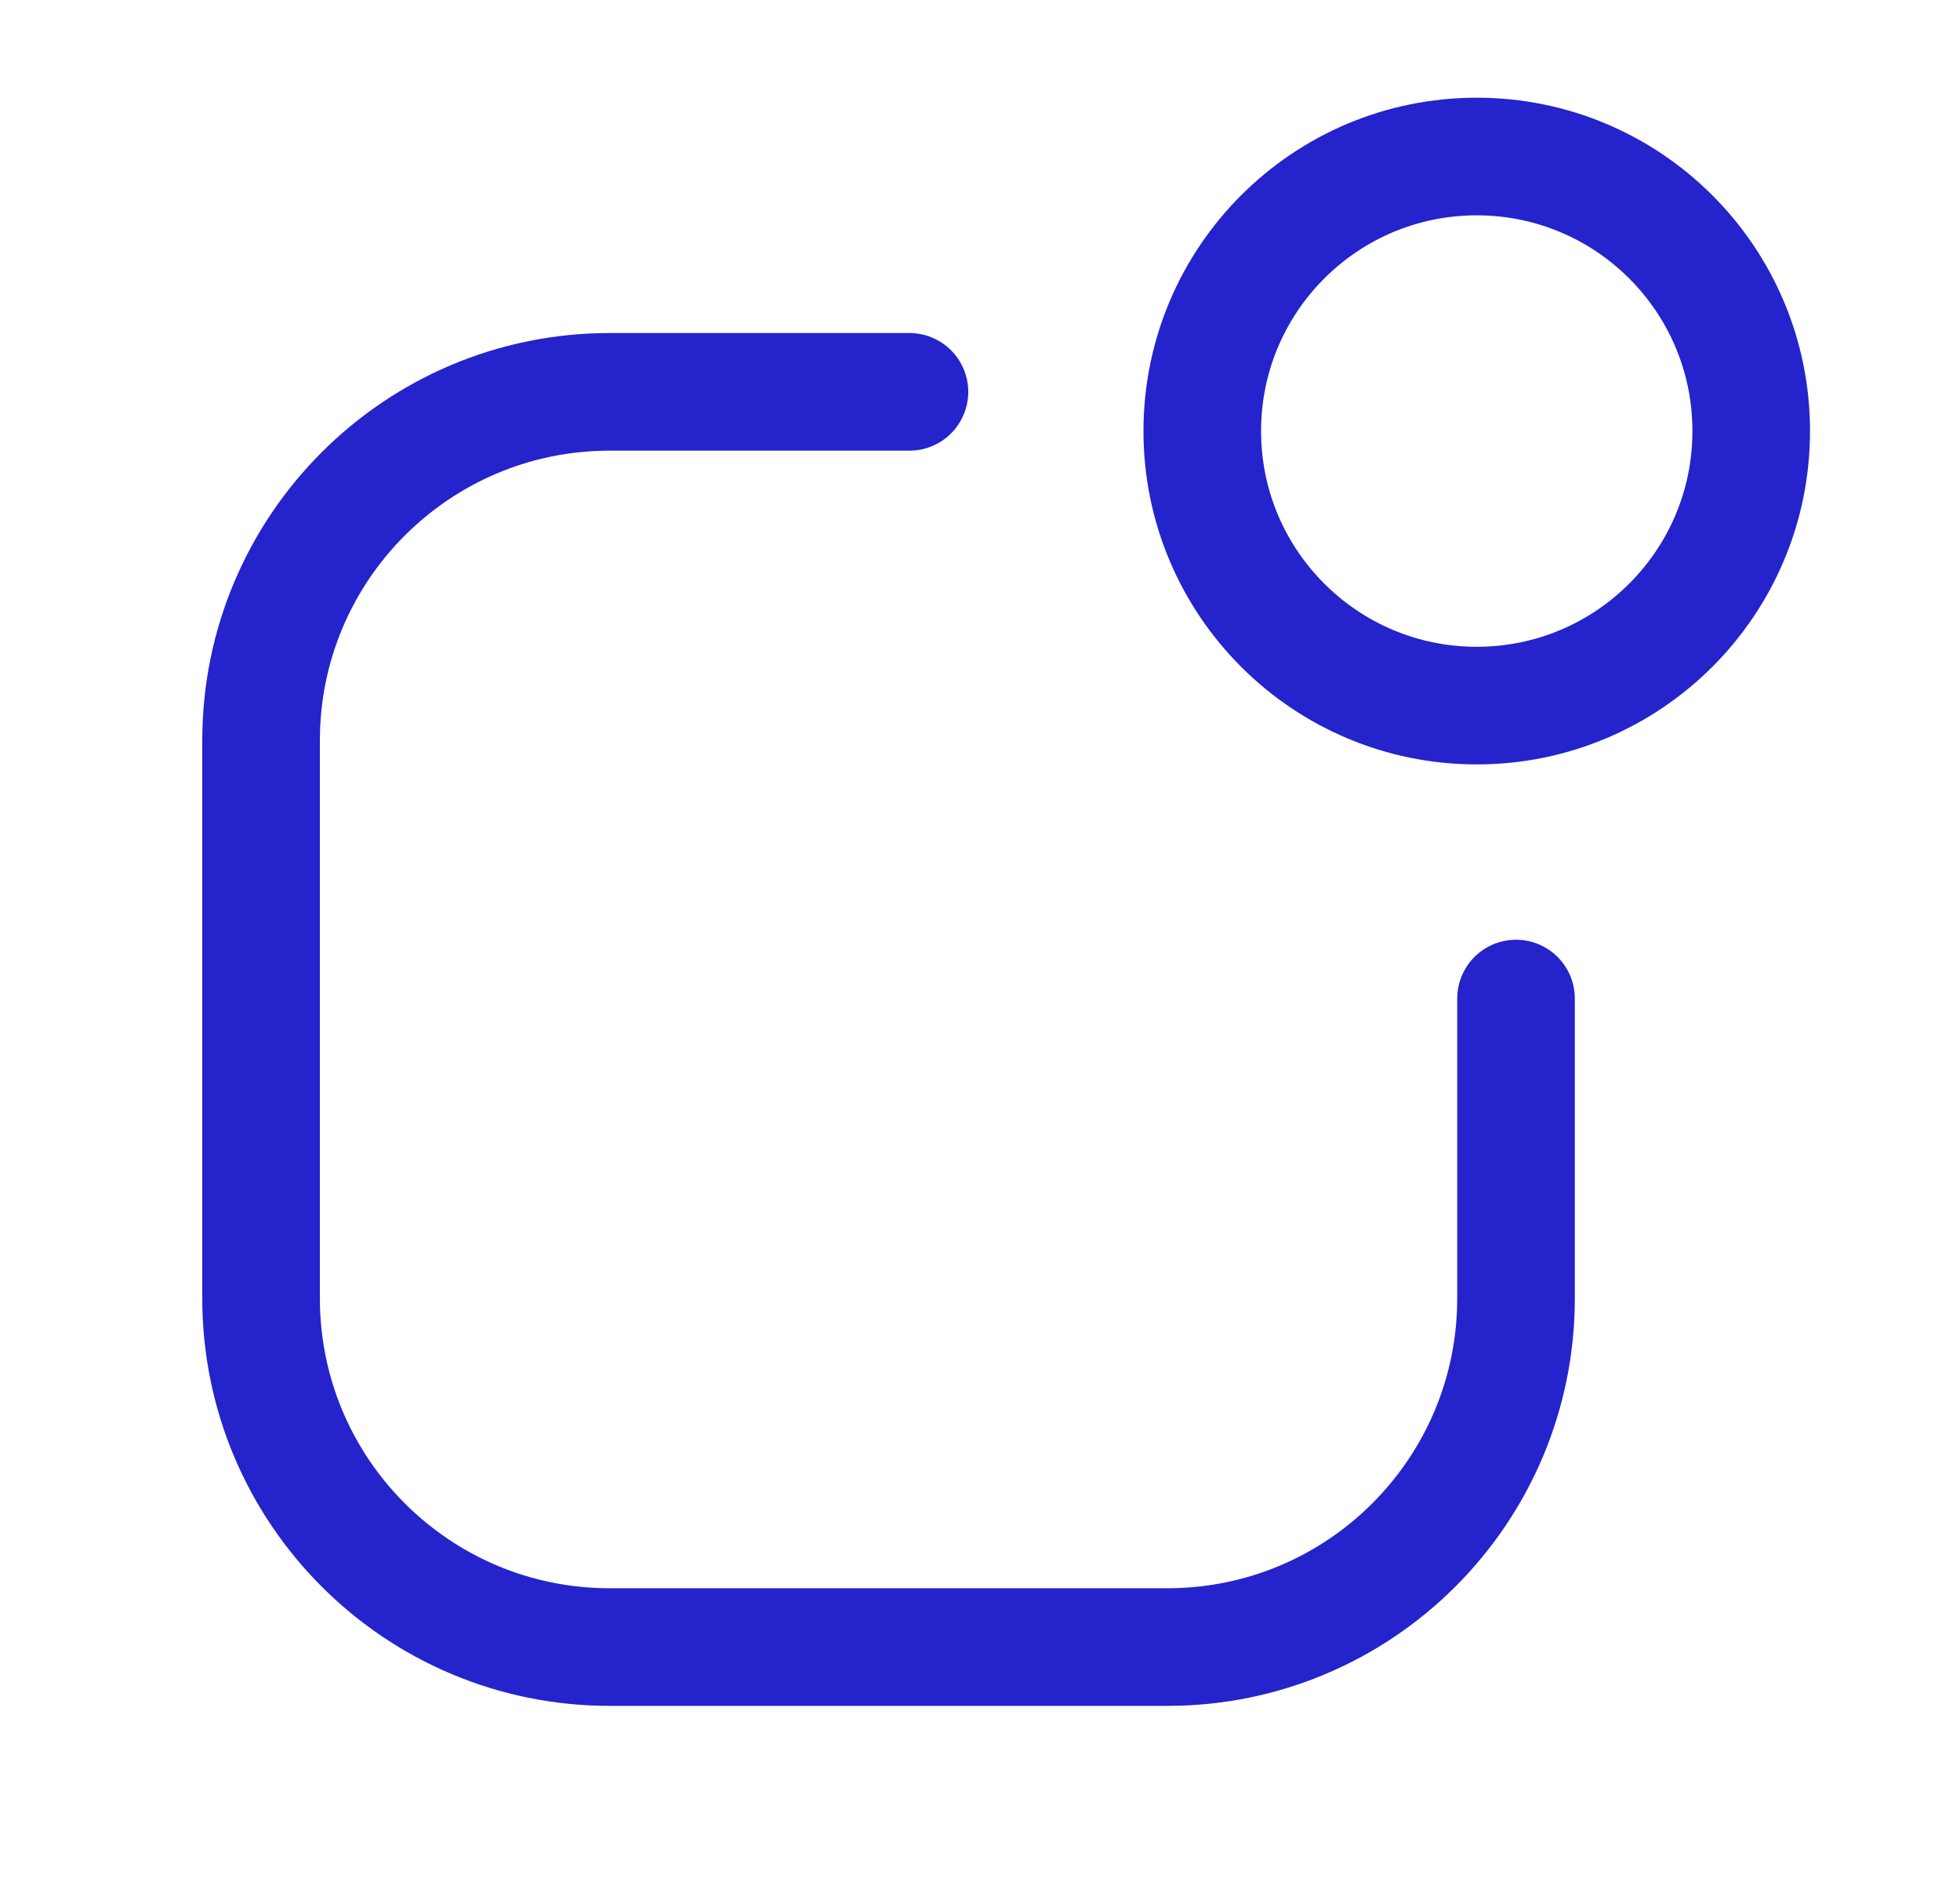
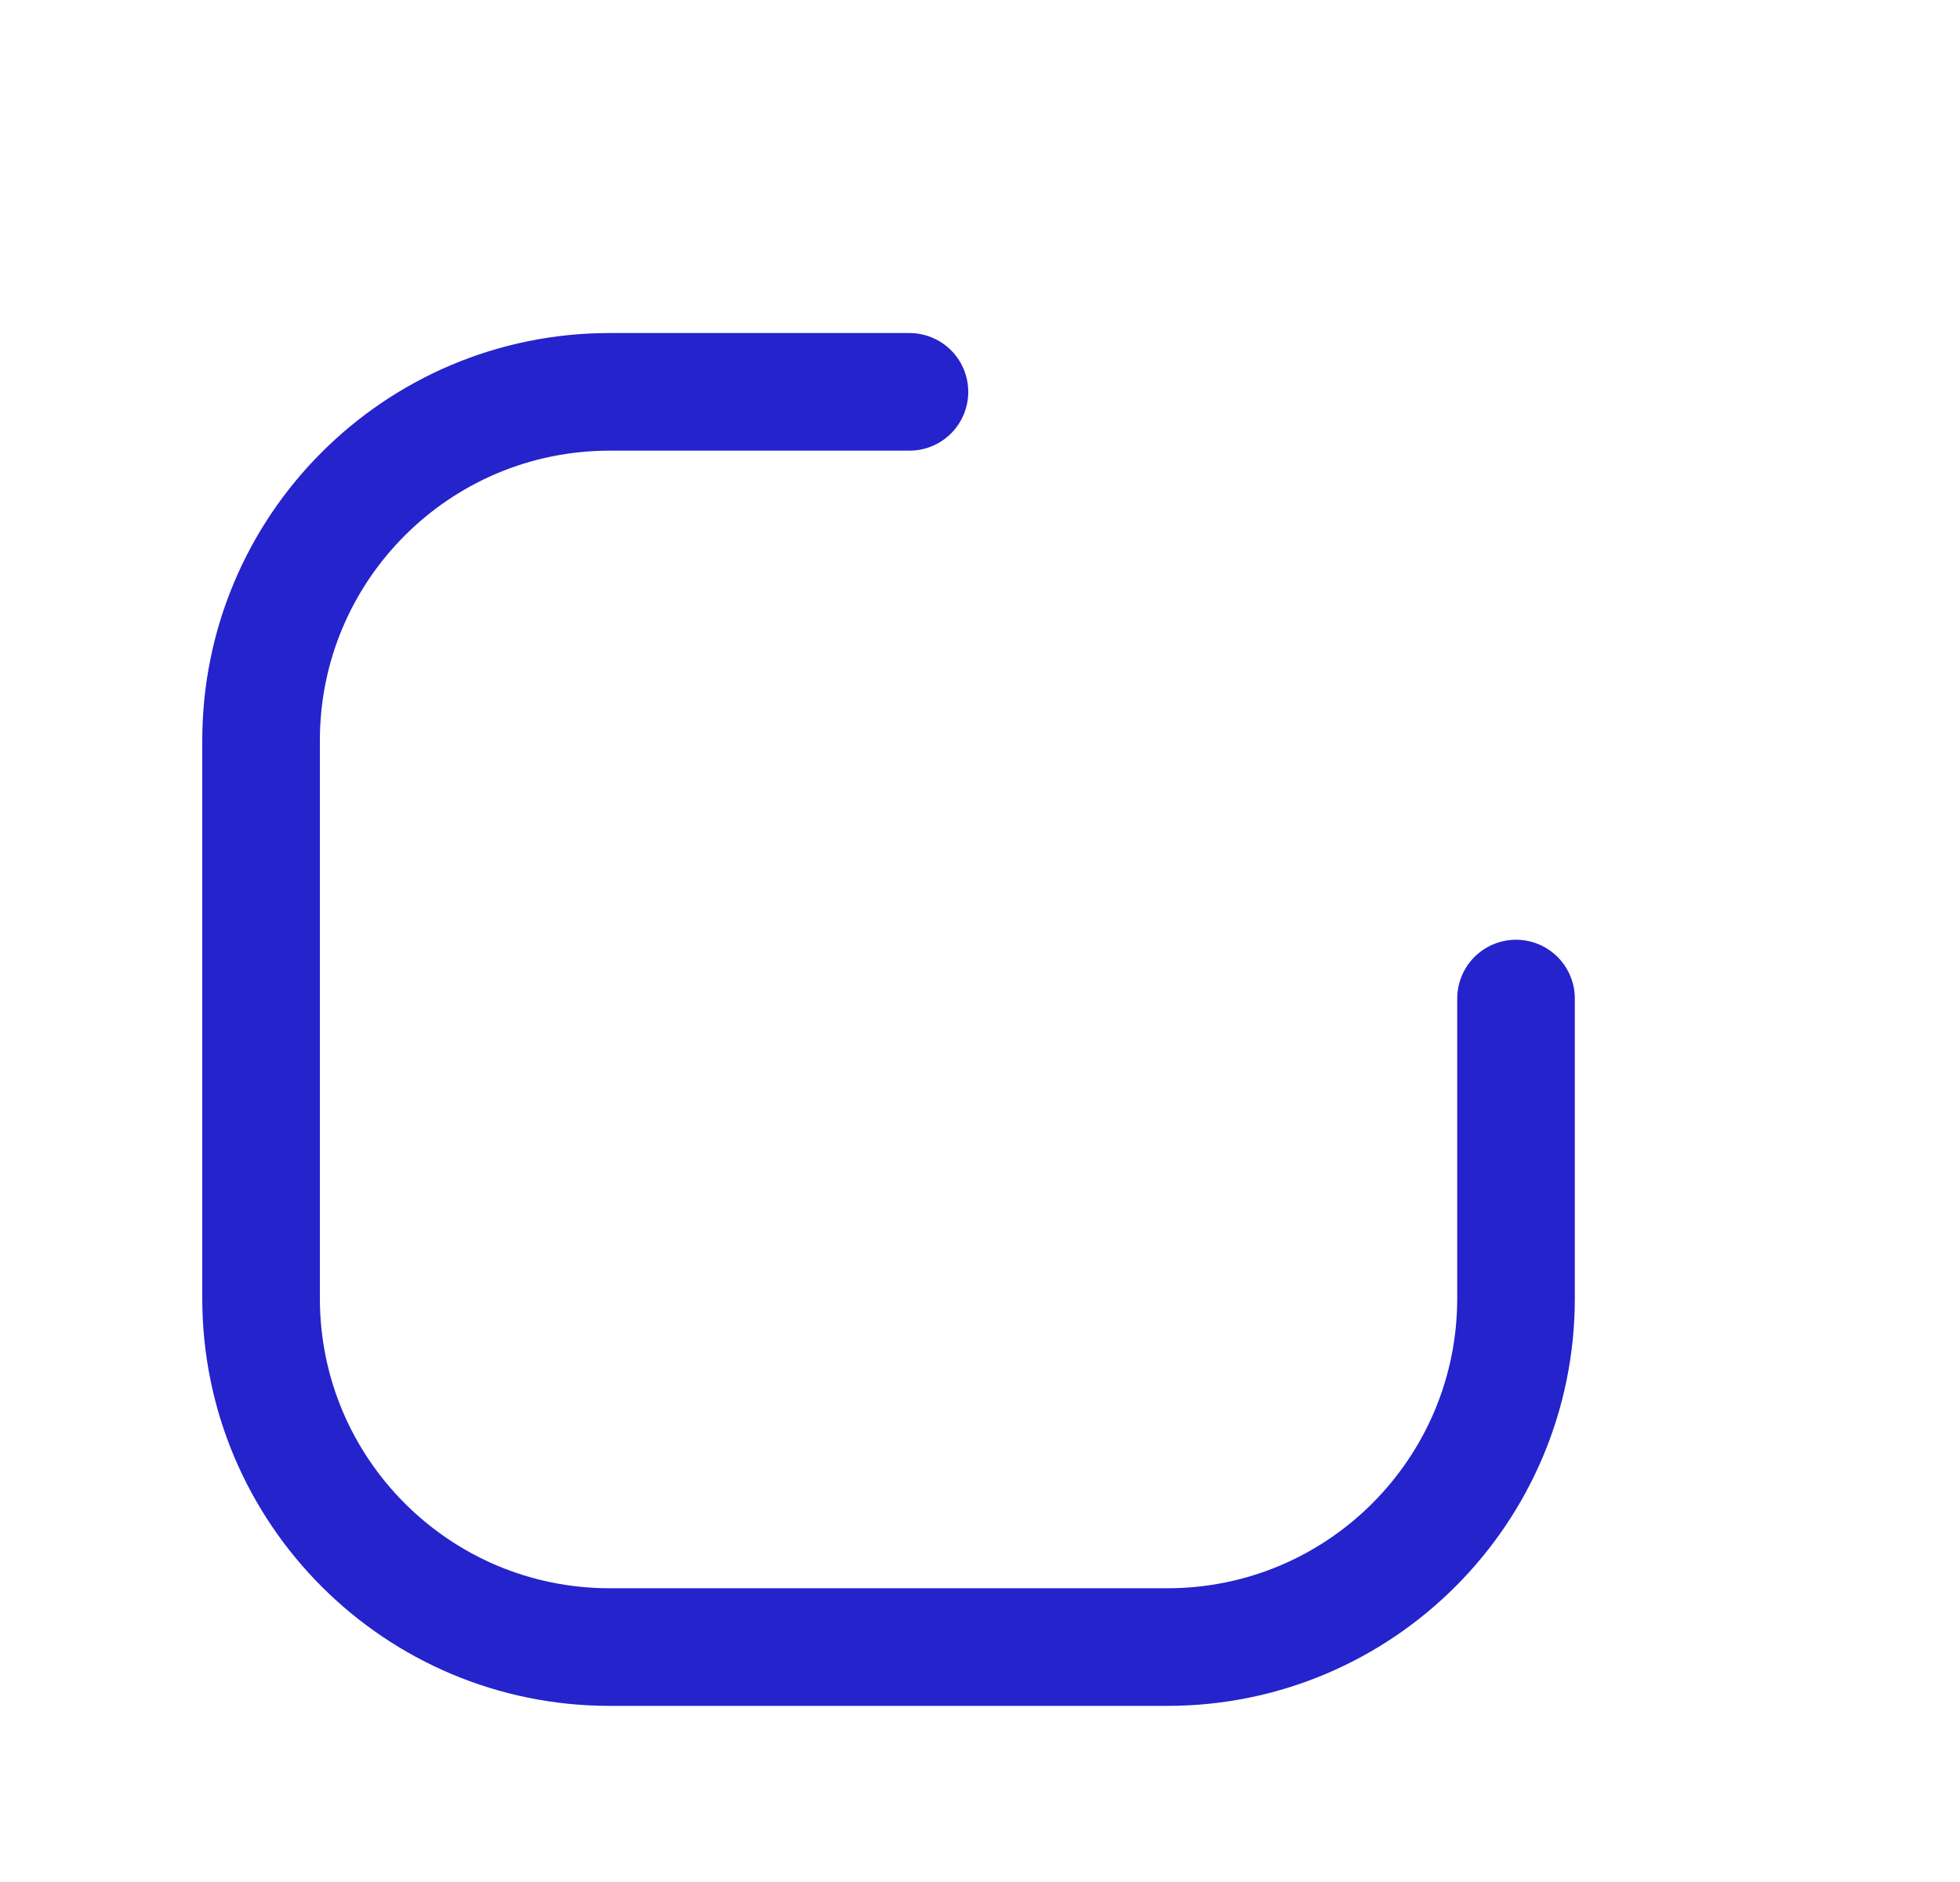
<svg xmlns="http://www.w3.org/2000/svg" width="25" height="24" viewBox="0 0 25 24" fill="none">
-   <circle cx="18.836" cy="5.497" r="3.501" stroke="#2423CC" stroke-width="1.5" stroke-linecap="round" stroke-linejoin="round" />
  <path d="M19.337 12.734V16.557C19.337 19.013 17.346 21.004 14.89 21.004H7.776C5.321 21.004 3.33 19.013 3.33 16.557V9.443C3.33 6.988 5.321 4.997 7.776 4.997H11.6" stroke="#2423CC" stroke-width="1.5" stroke-linecap="round" stroke-linejoin="round" />
</svg>